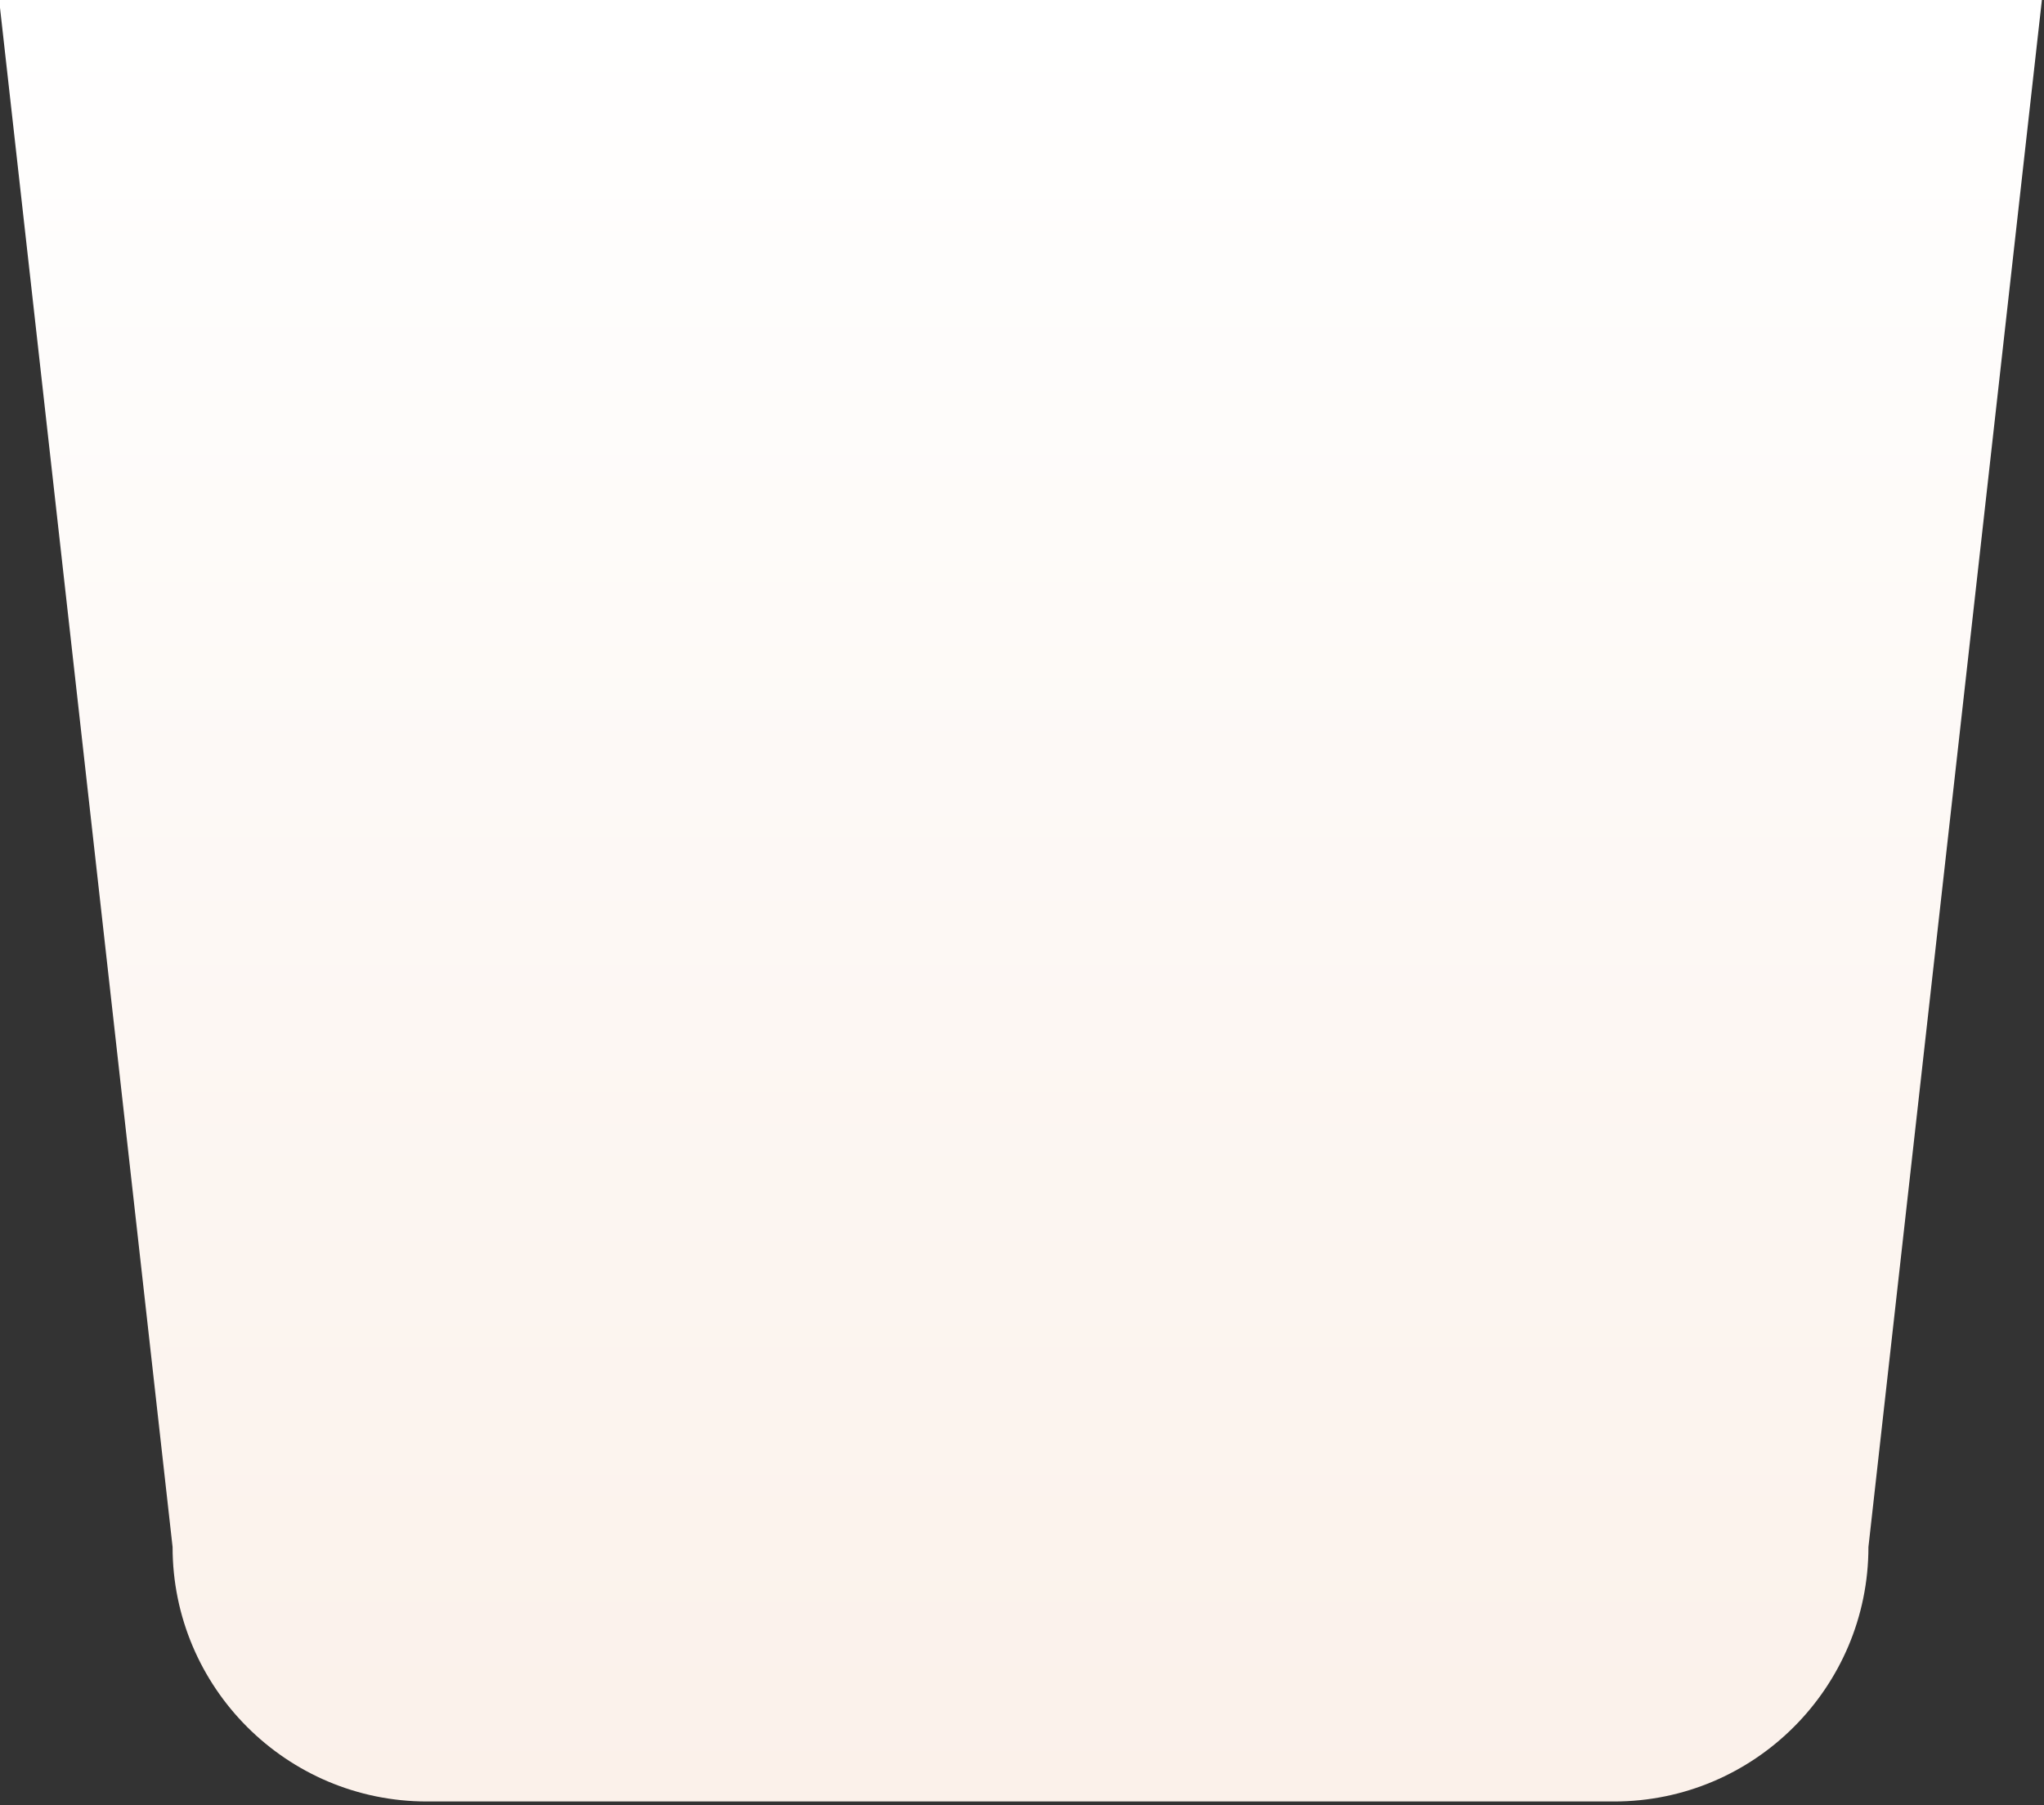
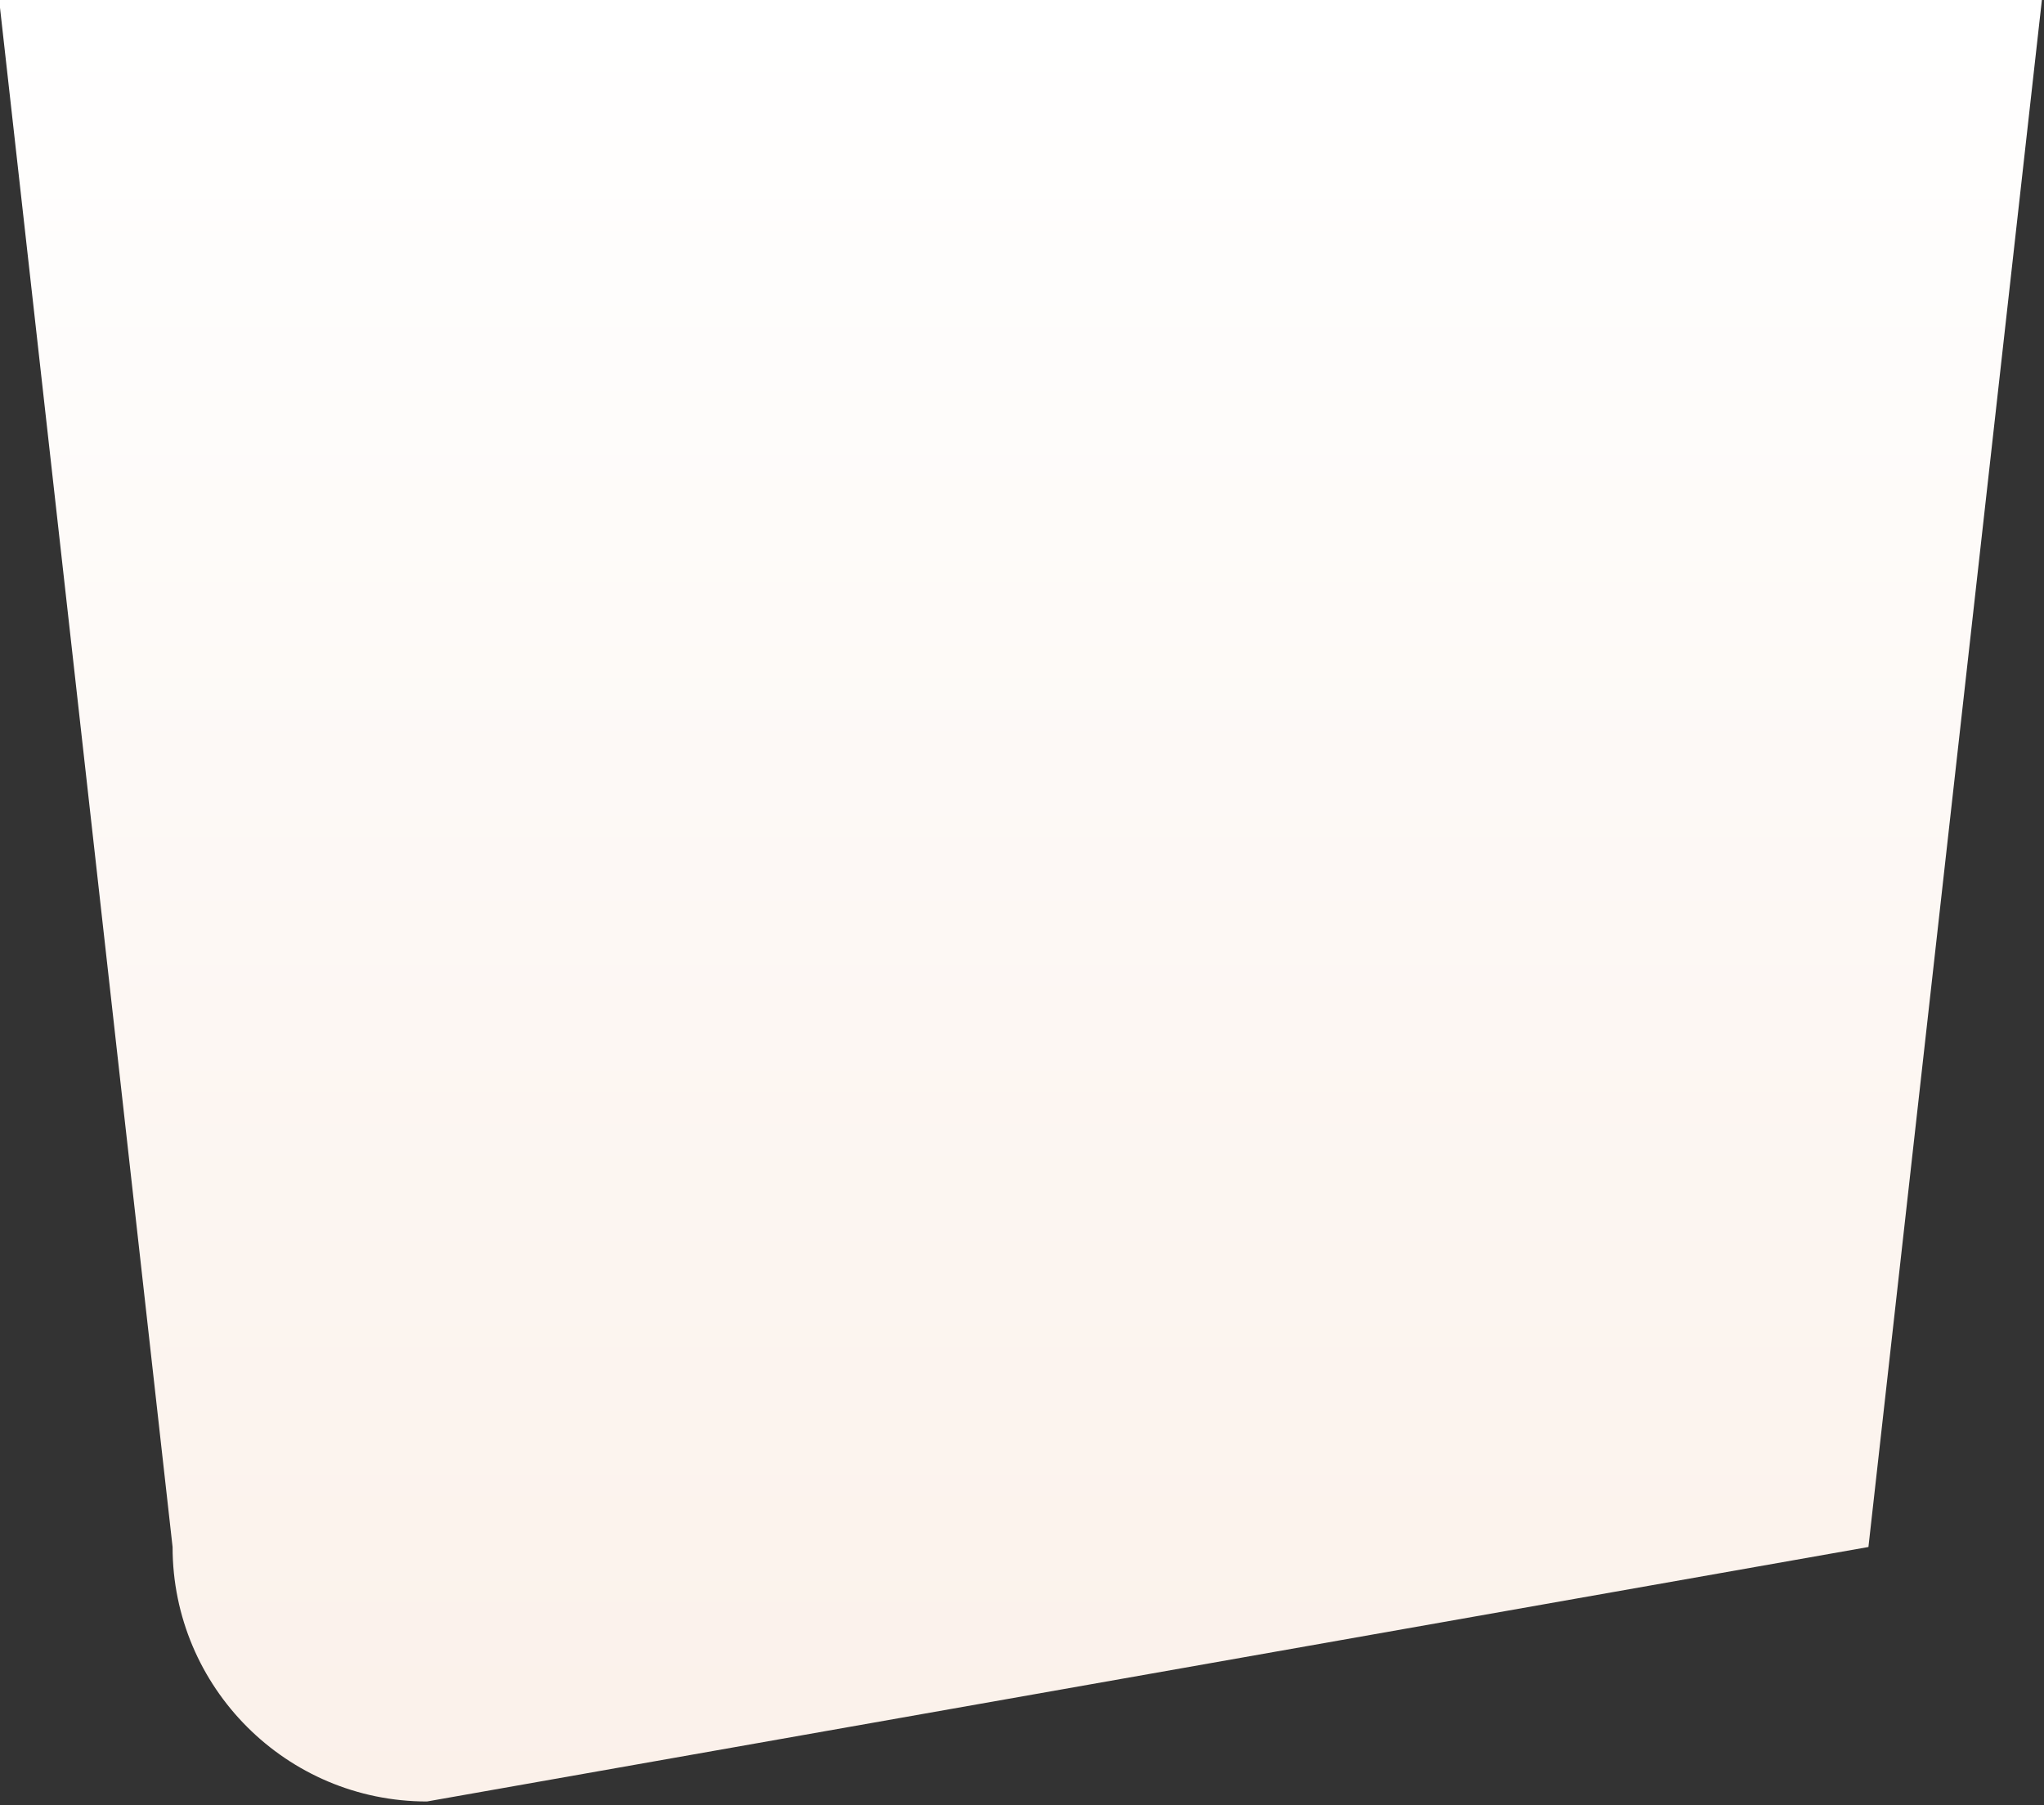
<svg xmlns="http://www.w3.org/2000/svg" width="100%" height="100%" viewBox="0 0 454 401" version="1.1" xml:space="preserve" style="fill-rule:evenodd;clip-rule:evenodd;stroke-linejoin:round;stroke-miterlimit:2;">
  <rect x="0" y="0" width="454" height="401" fill="#333333" stroke="none" />
  <g transform="matrix(1,0,0,1,-1617.81,0)">
    <g transform="matrix(0.674,0,0,0.962,581.551,0)">
-       <path d="M2210.37,0L2153.21,357.234C2153.21,389.668 2115.64,416 2069.38,416L1678.18,416C1631.91,416 1594.35,389.668 1594.35,357.234L1537.19,0L2210.37,0Z" style="fill:url(#_Linear1);" />
+       <path d="M2210.37,0L2153.21,357.234L1678.18,416C1631.91,416 1594.35,389.668 1594.35,357.234L1537.19,0L2210.37,0Z" style="fill:url(#_Linear1);" />
    </g>
  </g>
  <defs>
    <linearGradient id="_Linear1" x1="0" y1="0" x2="1" y2="0" gradientUnits="userSpaceOnUse" gradientTransform="matrix(3.63362e-14,-416,593.415,2.54727e-14,1873.78,416)">
      <stop offset="0" style="stop-color:rgb(251,241,234);stop-opacity:1" />
      <stop offset="1" style="stop-color:white;stop-opacity:1" />
    </linearGradient>
  </defs>
</svg>